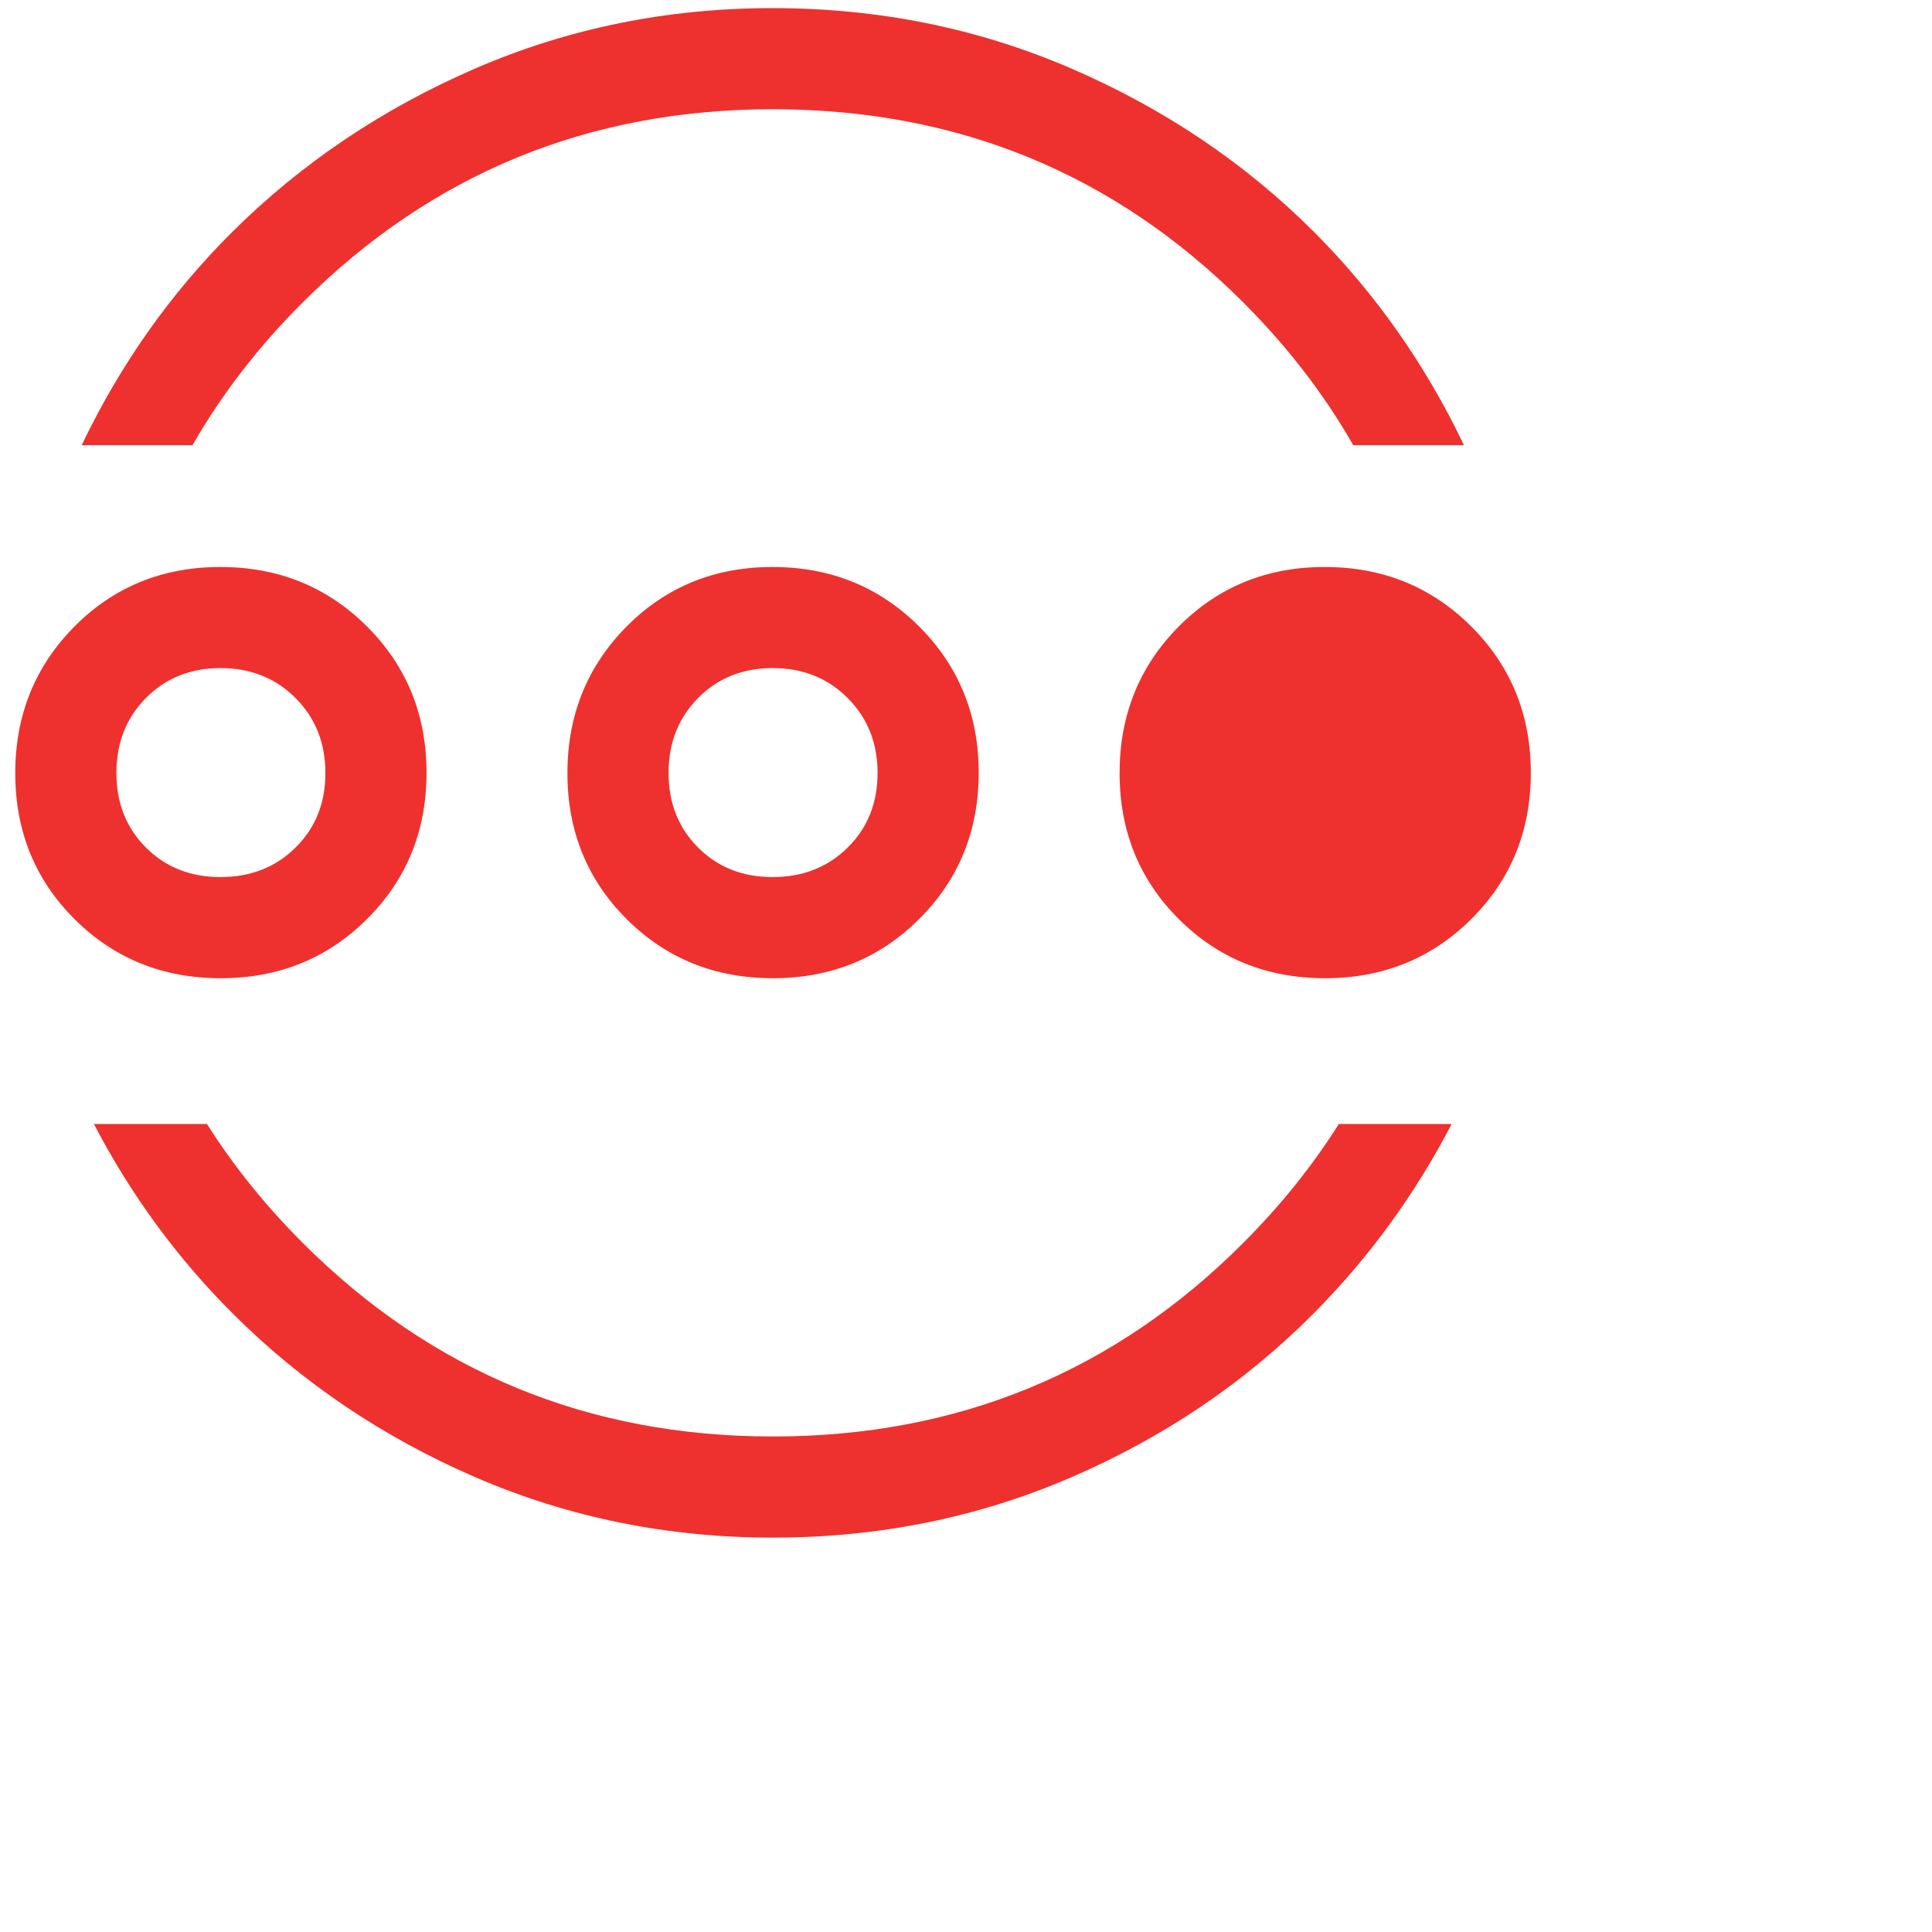
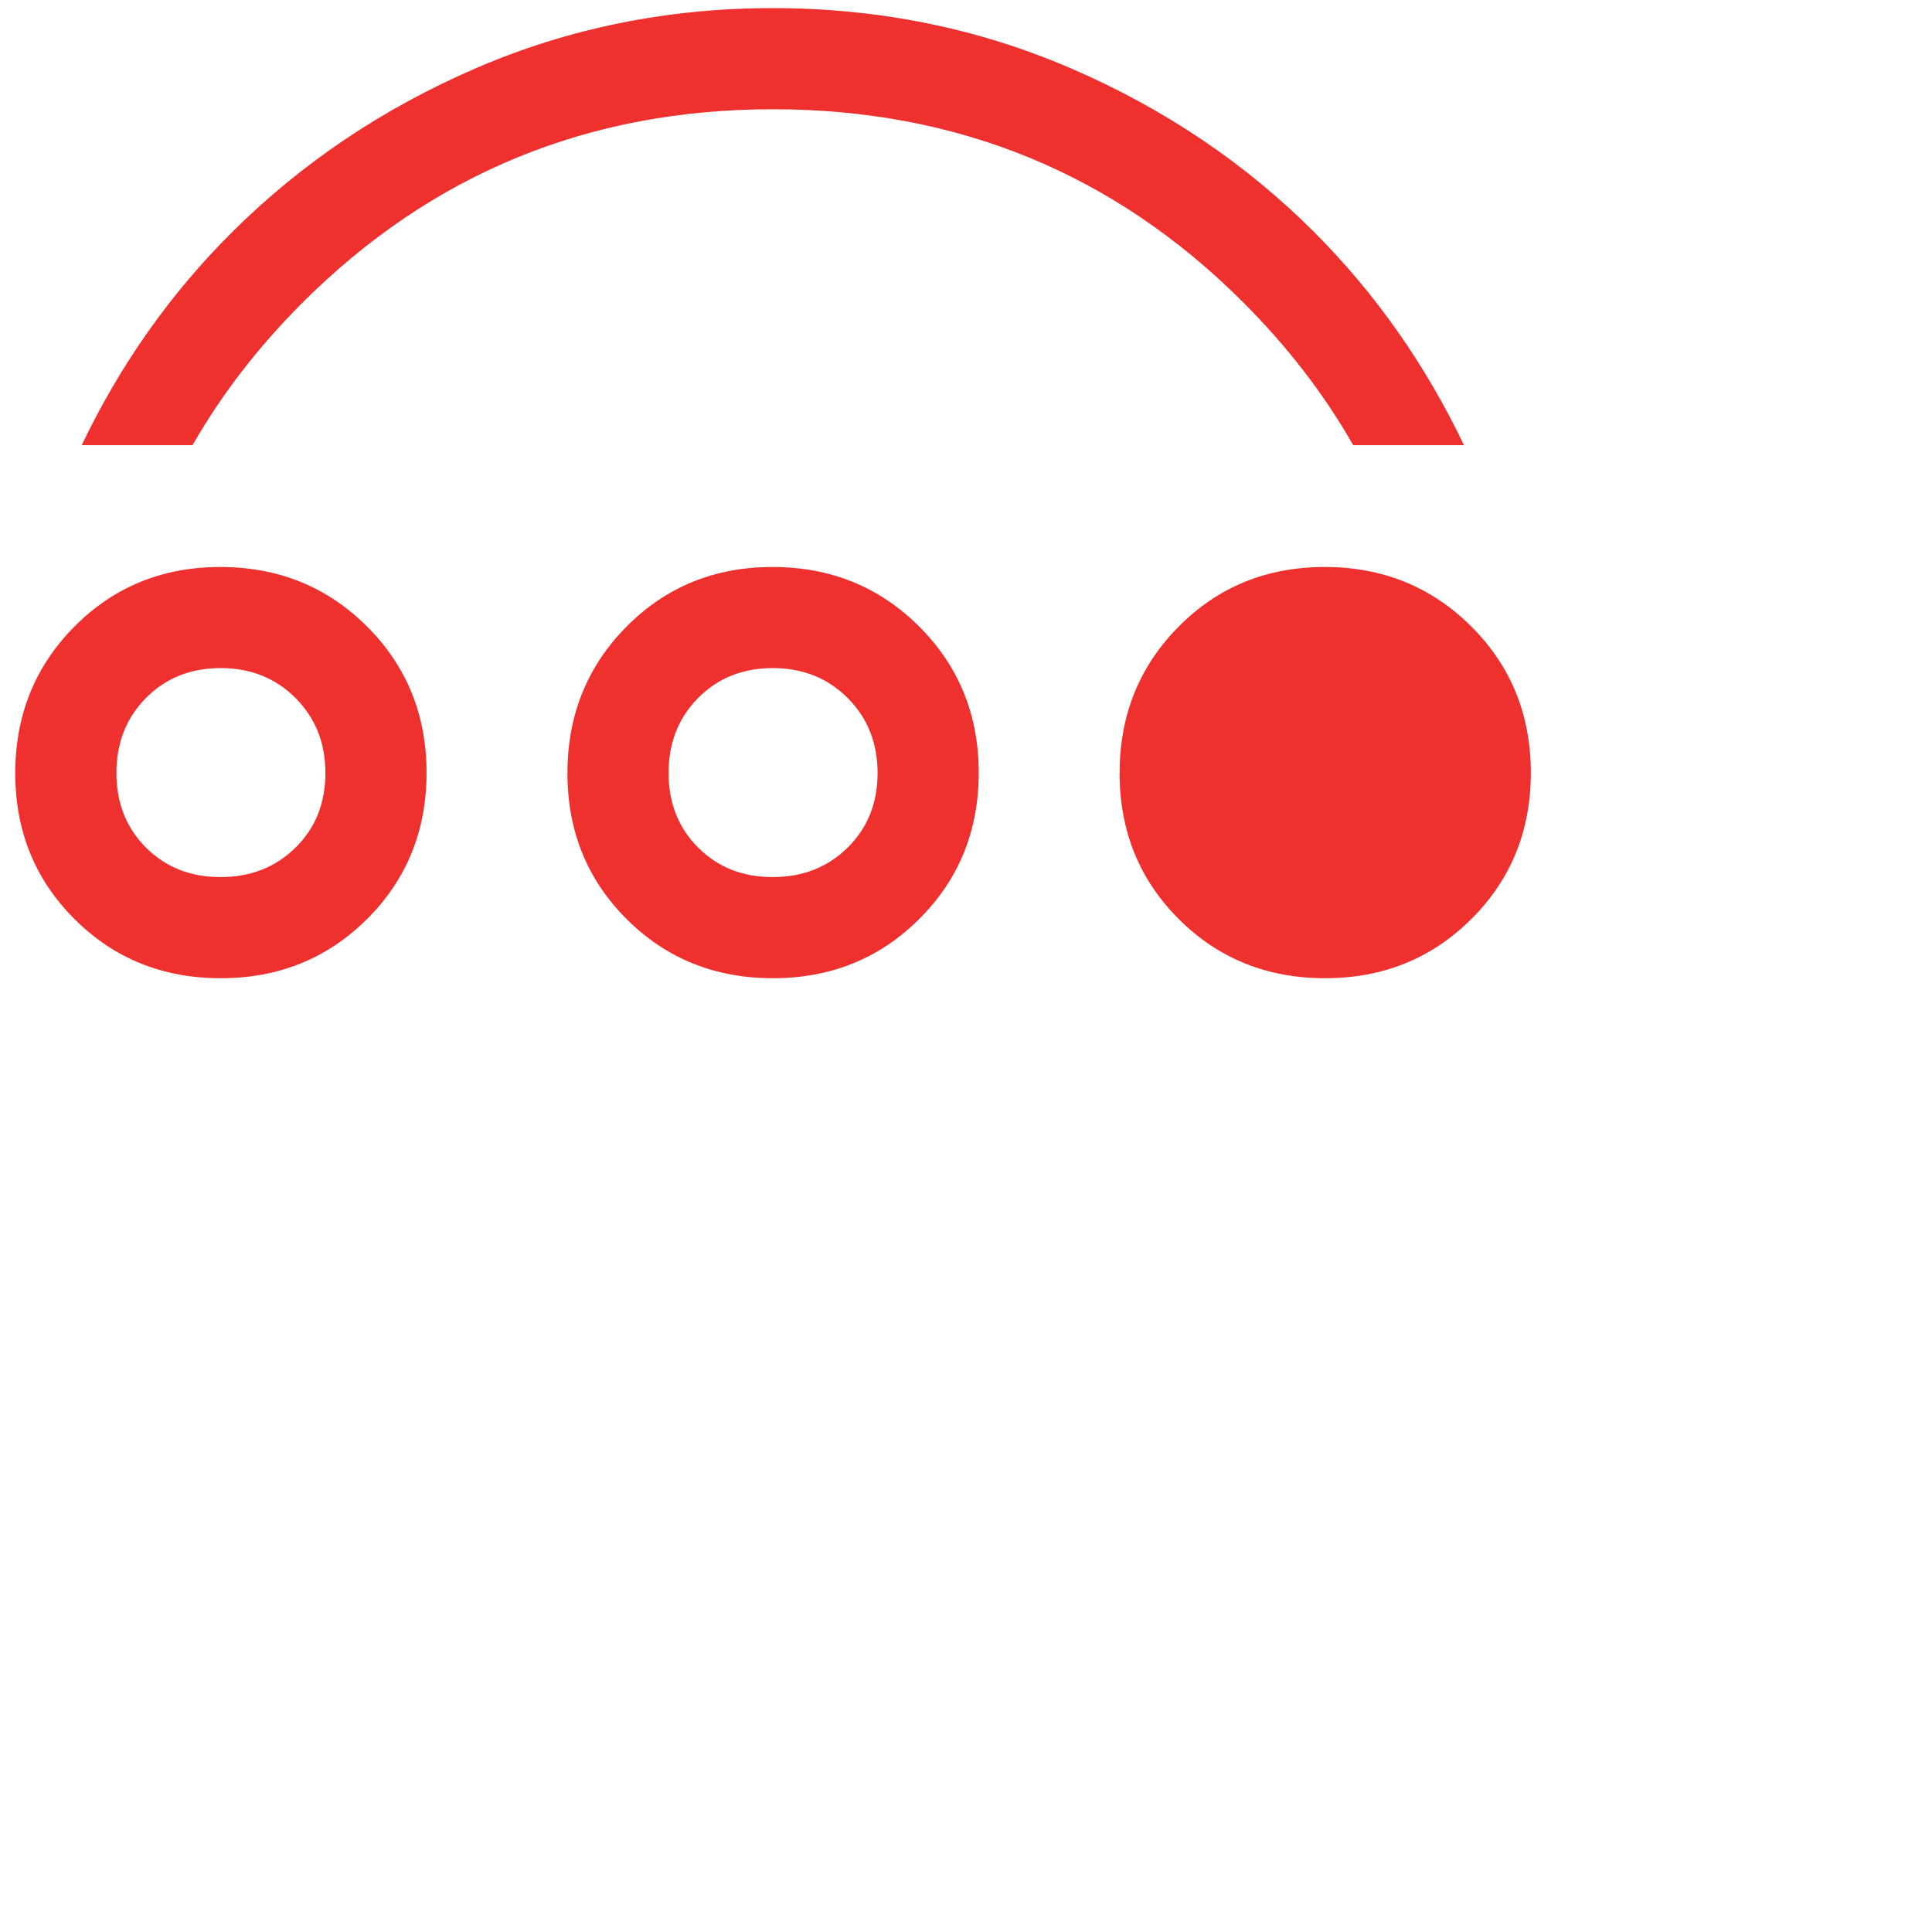
<svg xmlns="http://www.w3.org/2000/svg" width="30" height="30" viewBox="0 0 40 40" fill="none">
-   <path d="M9.85 30.588C11.773 31.419 13.824 31.835 16.003 31.835C18.193 31.835 20.251 31.419 22.177 30.587C24.103 29.756 25.778 28.623 27.203 27.188C28.344 26.039 29.295 24.733 30.055 23.271H27.719C27.171 24.14 26.512 24.96 25.74 25.733C23.074 28.405 19.828 29.741 16 29.741C12.184 29.741 8.94 28.405 6.268 25.733C5.495 24.96 4.834 24.14 4.285 23.271H1.944C2.707 24.734 3.663 26.041 4.813 27.19C6.248 28.624 7.927 29.757 9.85 30.588Z" fill="#EE312E" />
  <path d="M1.691 9.217C2.491 7.545 3.531 6.073 4.811 4.8C6.245 3.375 7.923 2.247 9.846 1.415C11.768 0.584 13.819 0.168 15.997 0.168C18.187 0.168 20.245 0.584 22.172 1.415C24.099 2.246 25.775 3.374 27.201 4.798C28.474 6.071 29.51 7.544 30.31 9.217H28.017C27.416 8.163 26.657 7.178 25.74 6.261C23.074 3.595 19.828 2.262 16 2.262C12.184 2.262 8.94 3.595 6.268 6.261C5.349 7.178 4.589 8.163 3.986 9.217H1.691Z" fill="#EE312E" />
  <path d="M4.57 20.253C3.371 20.253 2.362 19.846 1.544 19.03C0.725 18.214 0.316 17.206 0.316 16.007C0.316 14.807 0.724 13.796 1.54 12.973C2.356 12.15 3.363 11.739 4.563 11.739C5.762 11.739 6.774 12.149 7.597 12.969C8.42 13.79 8.831 14.8 8.831 15.999C8.831 17.199 8.421 18.208 7.601 19.026C6.78 19.844 5.77 20.253 4.57 20.253ZM4.565 18.159C5.187 18.159 5.705 17.956 6.118 17.549C6.531 17.142 6.737 16.627 6.737 16.005C6.737 15.383 6.531 14.865 6.119 14.452C5.706 14.039 5.189 13.832 4.567 13.832C3.945 13.832 3.43 14.039 3.022 14.451C2.614 14.863 2.41 15.38 2.41 16.003C2.41 16.625 2.614 17.14 3.021 17.547C3.428 17.955 3.943 18.159 4.565 18.159ZM16.002 20.253C14.802 20.253 13.793 19.846 12.975 19.03C12.157 18.214 11.748 17.206 11.748 16.007C11.748 14.807 12.156 13.796 12.972 12.973C13.787 12.15 14.795 11.739 15.994 11.739C17.194 11.739 18.205 12.149 19.028 12.969C19.851 13.79 20.263 14.8 20.263 15.999C20.263 17.199 19.853 18.208 19.032 19.026C18.212 19.844 17.202 20.253 16.002 20.253ZM15.996 18.159C16.619 18.159 17.136 17.956 17.549 17.549C17.962 17.142 18.169 16.627 18.169 16.005C18.169 15.383 17.963 14.865 17.55 14.452C17.138 14.039 16.621 13.832 15.999 13.832C15.377 13.832 14.862 14.039 14.454 14.451C14.046 14.863 13.842 15.38 13.842 16.003C13.842 16.625 14.046 17.14 14.453 17.547C14.86 17.955 15.374 18.159 15.996 18.159ZM27.433 20.253C26.234 20.253 25.225 19.846 24.407 19.03C23.589 18.214 23.18 17.206 23.18 16.007C23.18 14.807 23.587 13.796 24.403 12.973C25.219 12.15 26.226 11.739 27.426 11.739C28.626 11.739 29.637 12.149 30.46 12.969C31.283 13.79 31.694 14.8 31.694 15.999C31.694 17.199 31.284 18.208 30.464 19.026C29.643 19.844 28.633 20.253 27.433 20.253Z" fill="#EE312E" />
</svg>